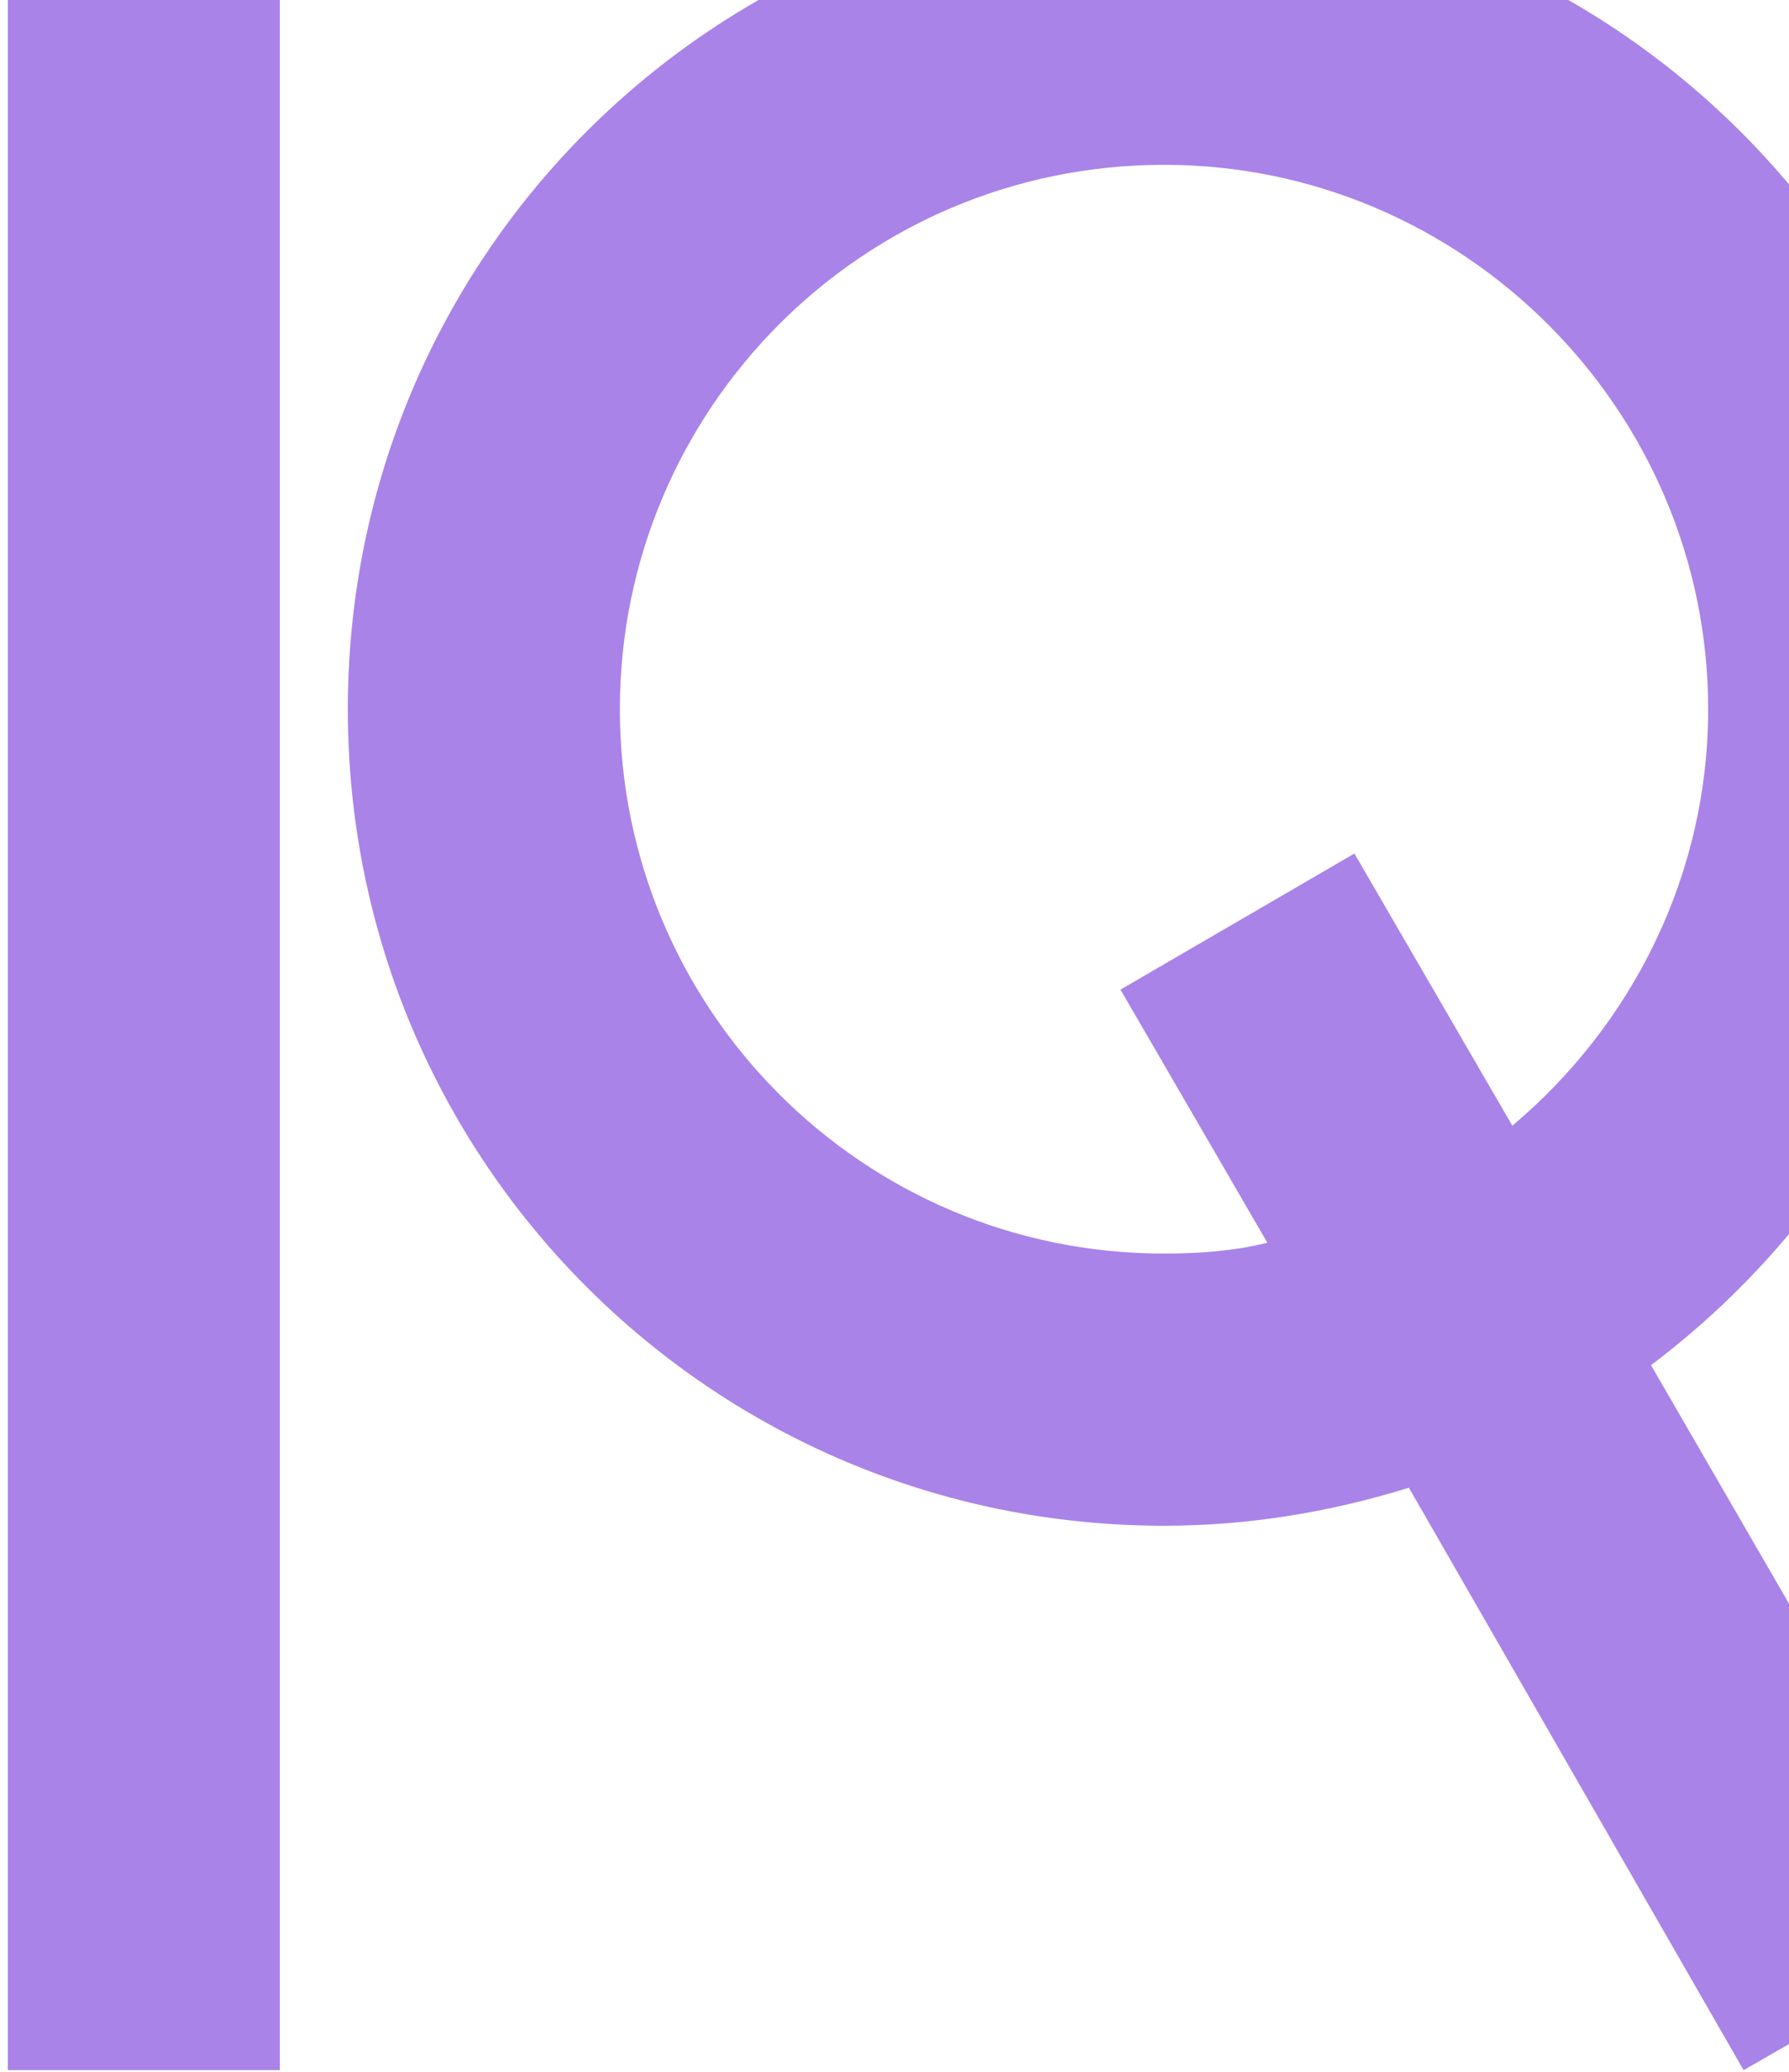
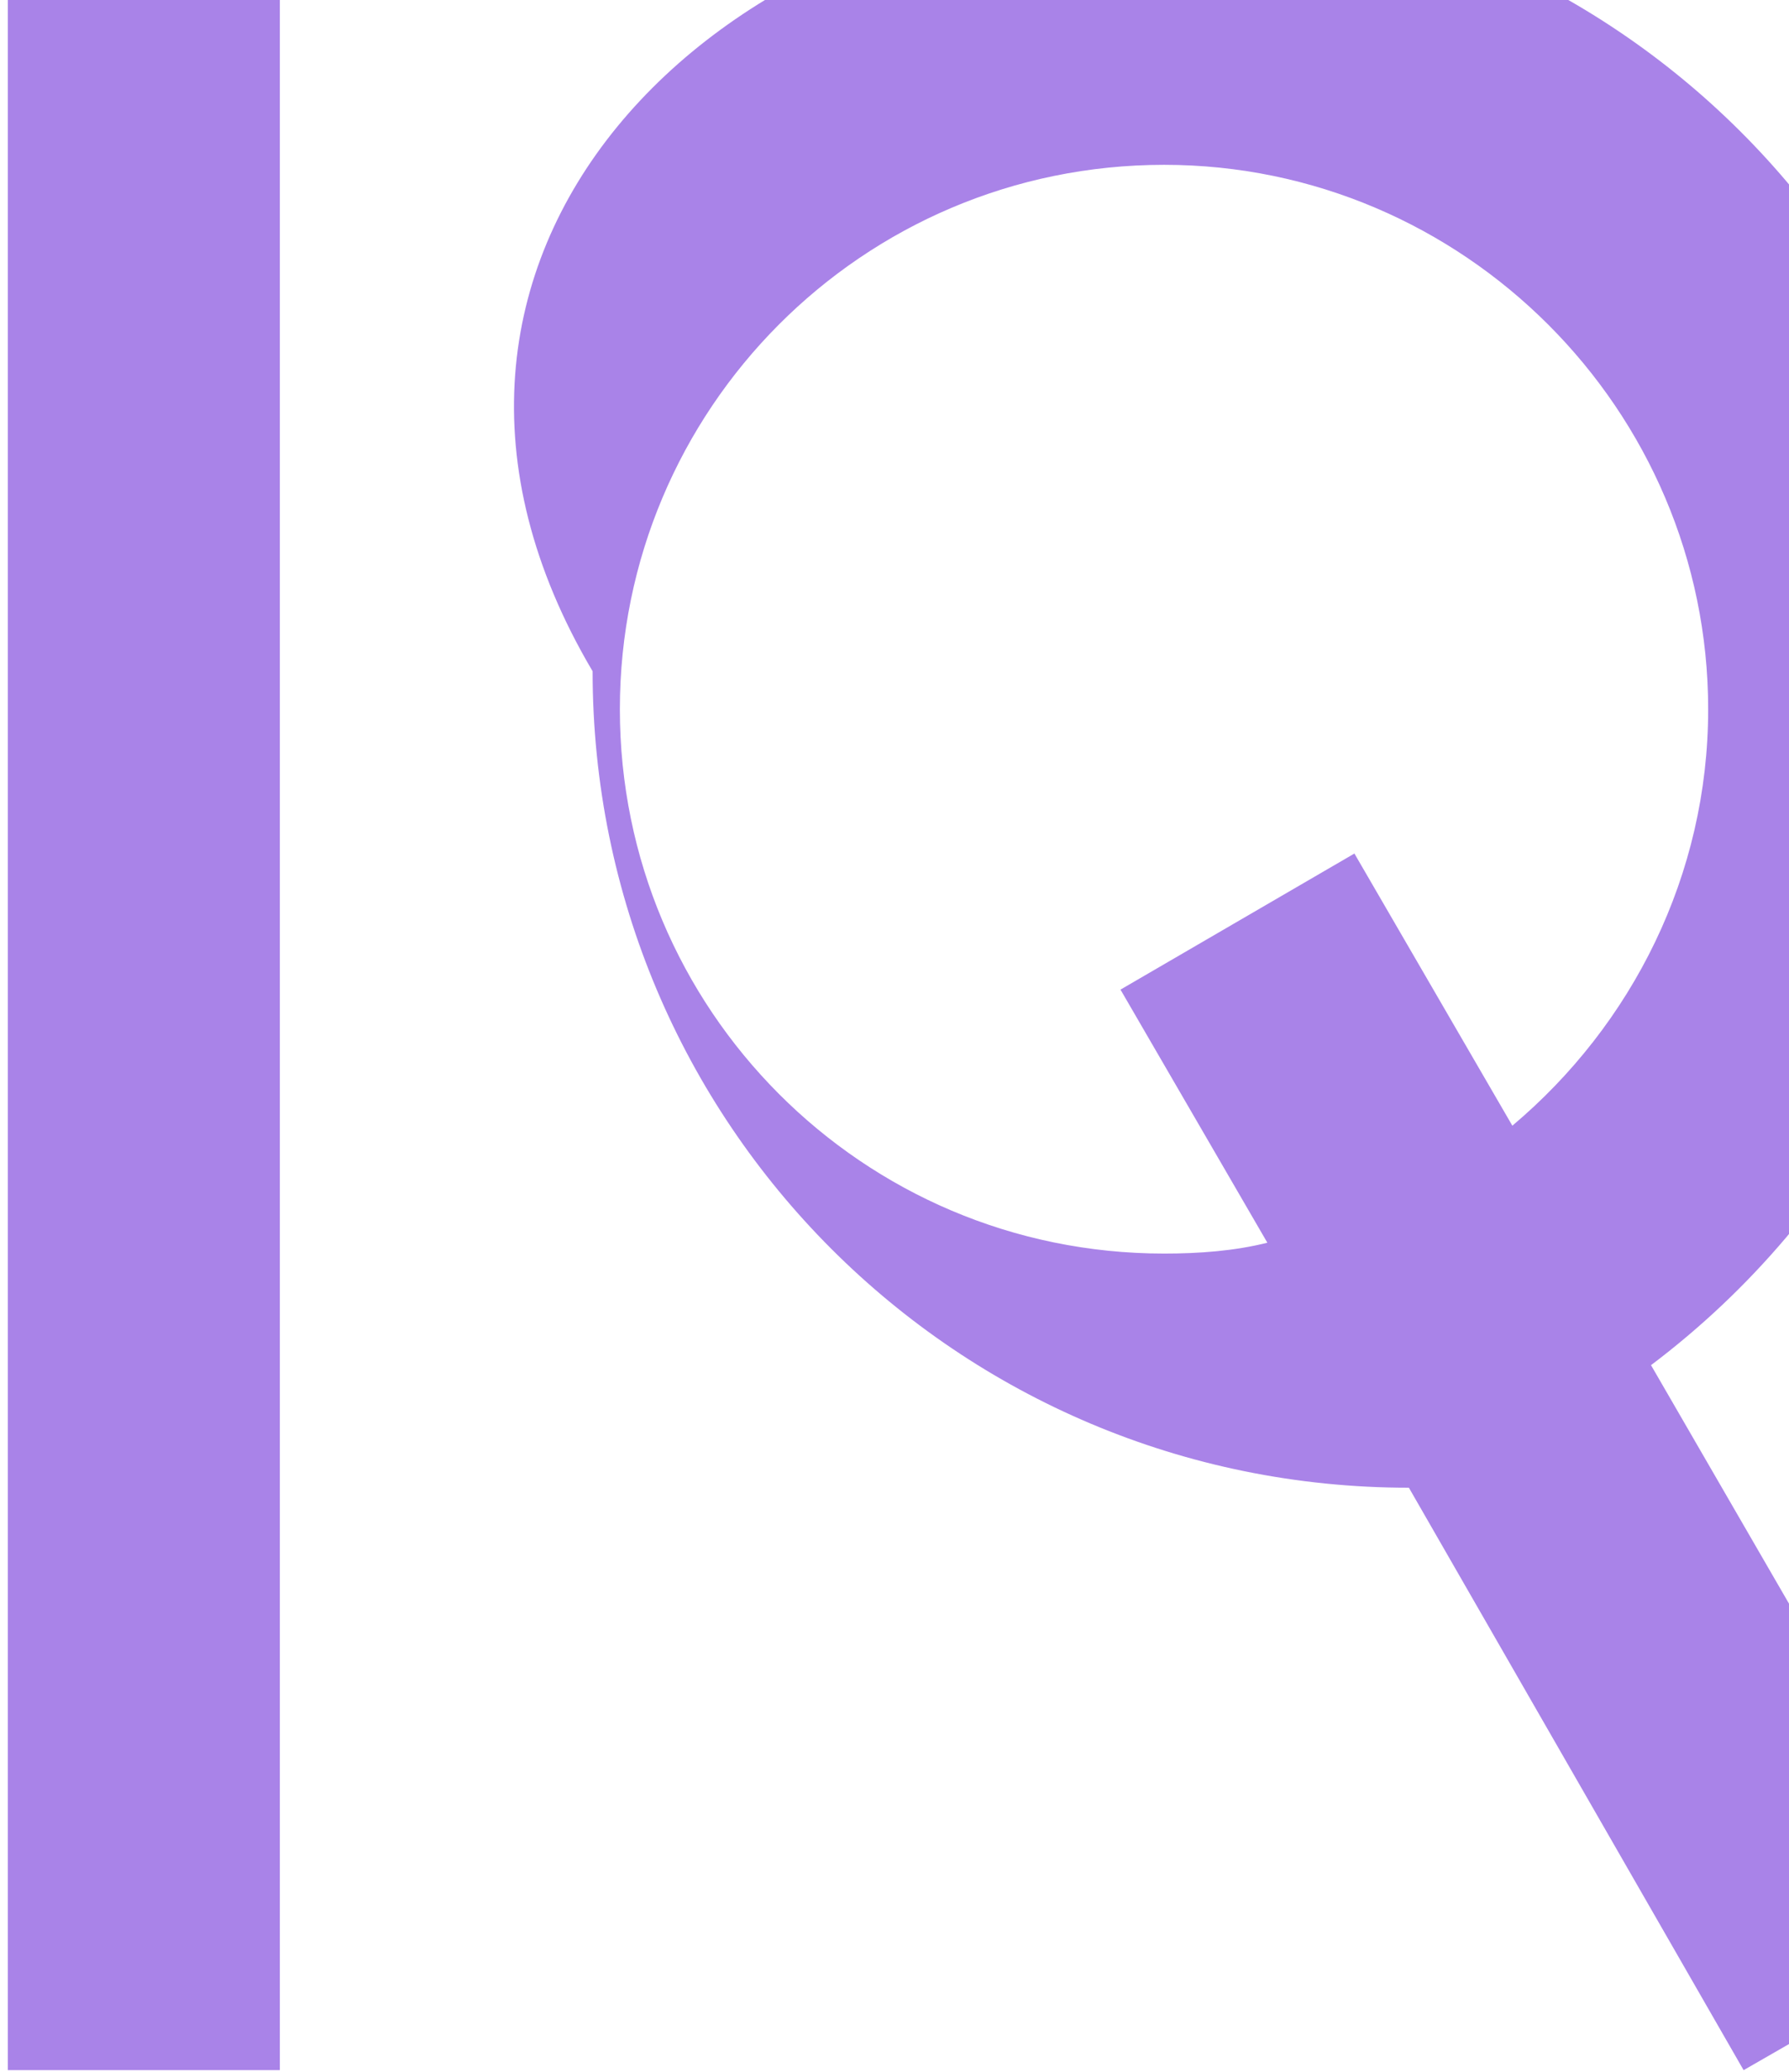
<svg xmlns="http://www.w3.org/2000/svg" version="1.1" id="レイヤー_1" x="0px" y="0px" viewBox="0 0 254 294" style="enable-background:new 0 0 254 294;" xml:space="preserve">
  <style type="text/css">
	.st0{fill:#A983E8;}
</style>
-   <path class="st0" d="M39.731-15.231v309H1.11v-309H39.731z M165.281-15.231  c63.718,0,115.863,51.752,115.863,115.879c0,38.228-18.556,71.833-46.735,93.077l46.735,80.733  l-33.589,19.311l-47.522-82.652c-11.196,3.475-22.802,5.394-34.753,5.394  c-64.127,0-115.895-51.752-115.895-115.863C49.386,36.521,101.154-15.231,165.281-15.231z   M165.281,177.89c5.001,0,10.033-0.377,14.656-1.541l-20.852-35.916l33.212-19.311l22.424,38.621  c16.983-14.294,27.802-35.539,27.802-59.095c0-42.489-34.753-77.258-77.242-77.258  c-42.898,0-77.274,34.768-77.274,77.258S122.383,177.89,165.281,177.89z" />
+   <path class="st0" d="M39.731-15.231v309H1.11v-309H39.731z M165.281-15.231  c63.718,0,115.863,51.752,115.863,115.879c0,38.228-18.556,71.833-46.735,93.077l46.735,80.733  l-33.589,19.311l-47.522-82.652c-64.127,0-115.895-51.752-115.895-115.863C49.386,36.521,101.154-15.231,165.281-15.231z   M165.281,177.89c5.001,0,10.033-0.377,14.656-1.541l-20.852-35.916l33.212-19.311l22.424,38.621  c16.983-14.294,27.802-35.539,27.802-59.095c0-42.489-34.753-77.258-77.242-77.258  c-42.898,0-77.274,34.768-77.274,77.258S122.383,177.89,165.281,177.89z" />
</svg>